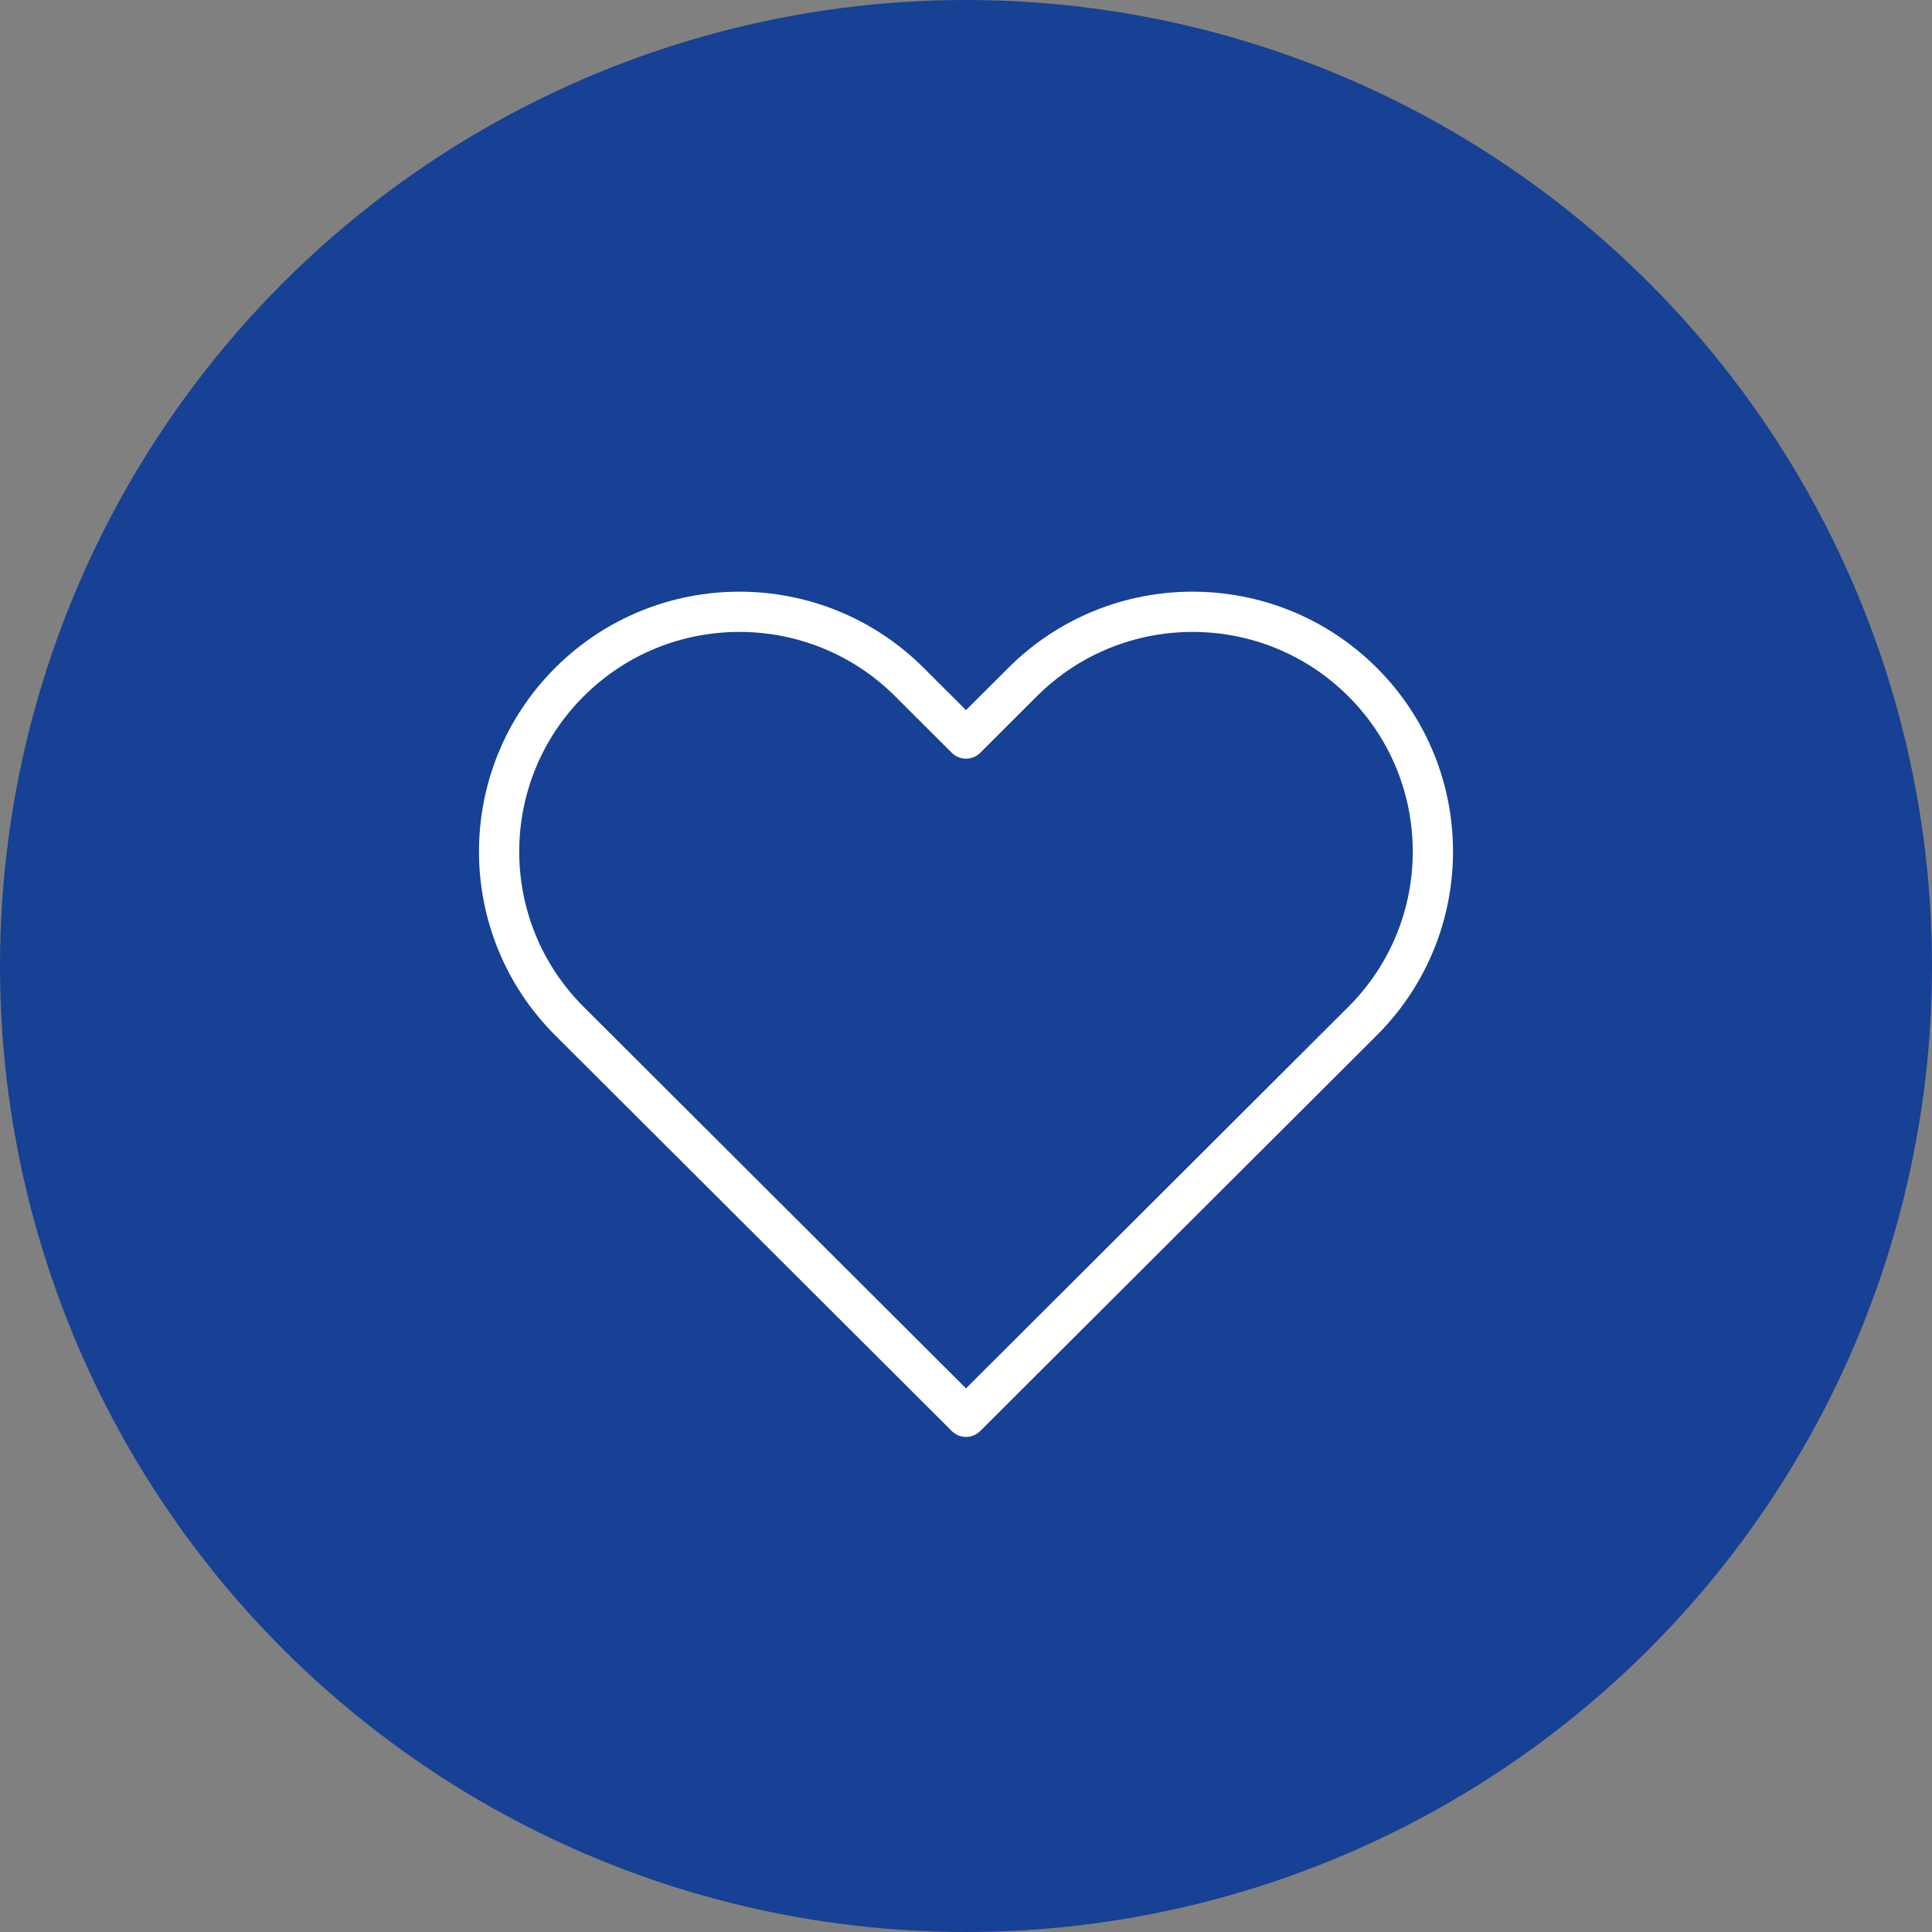
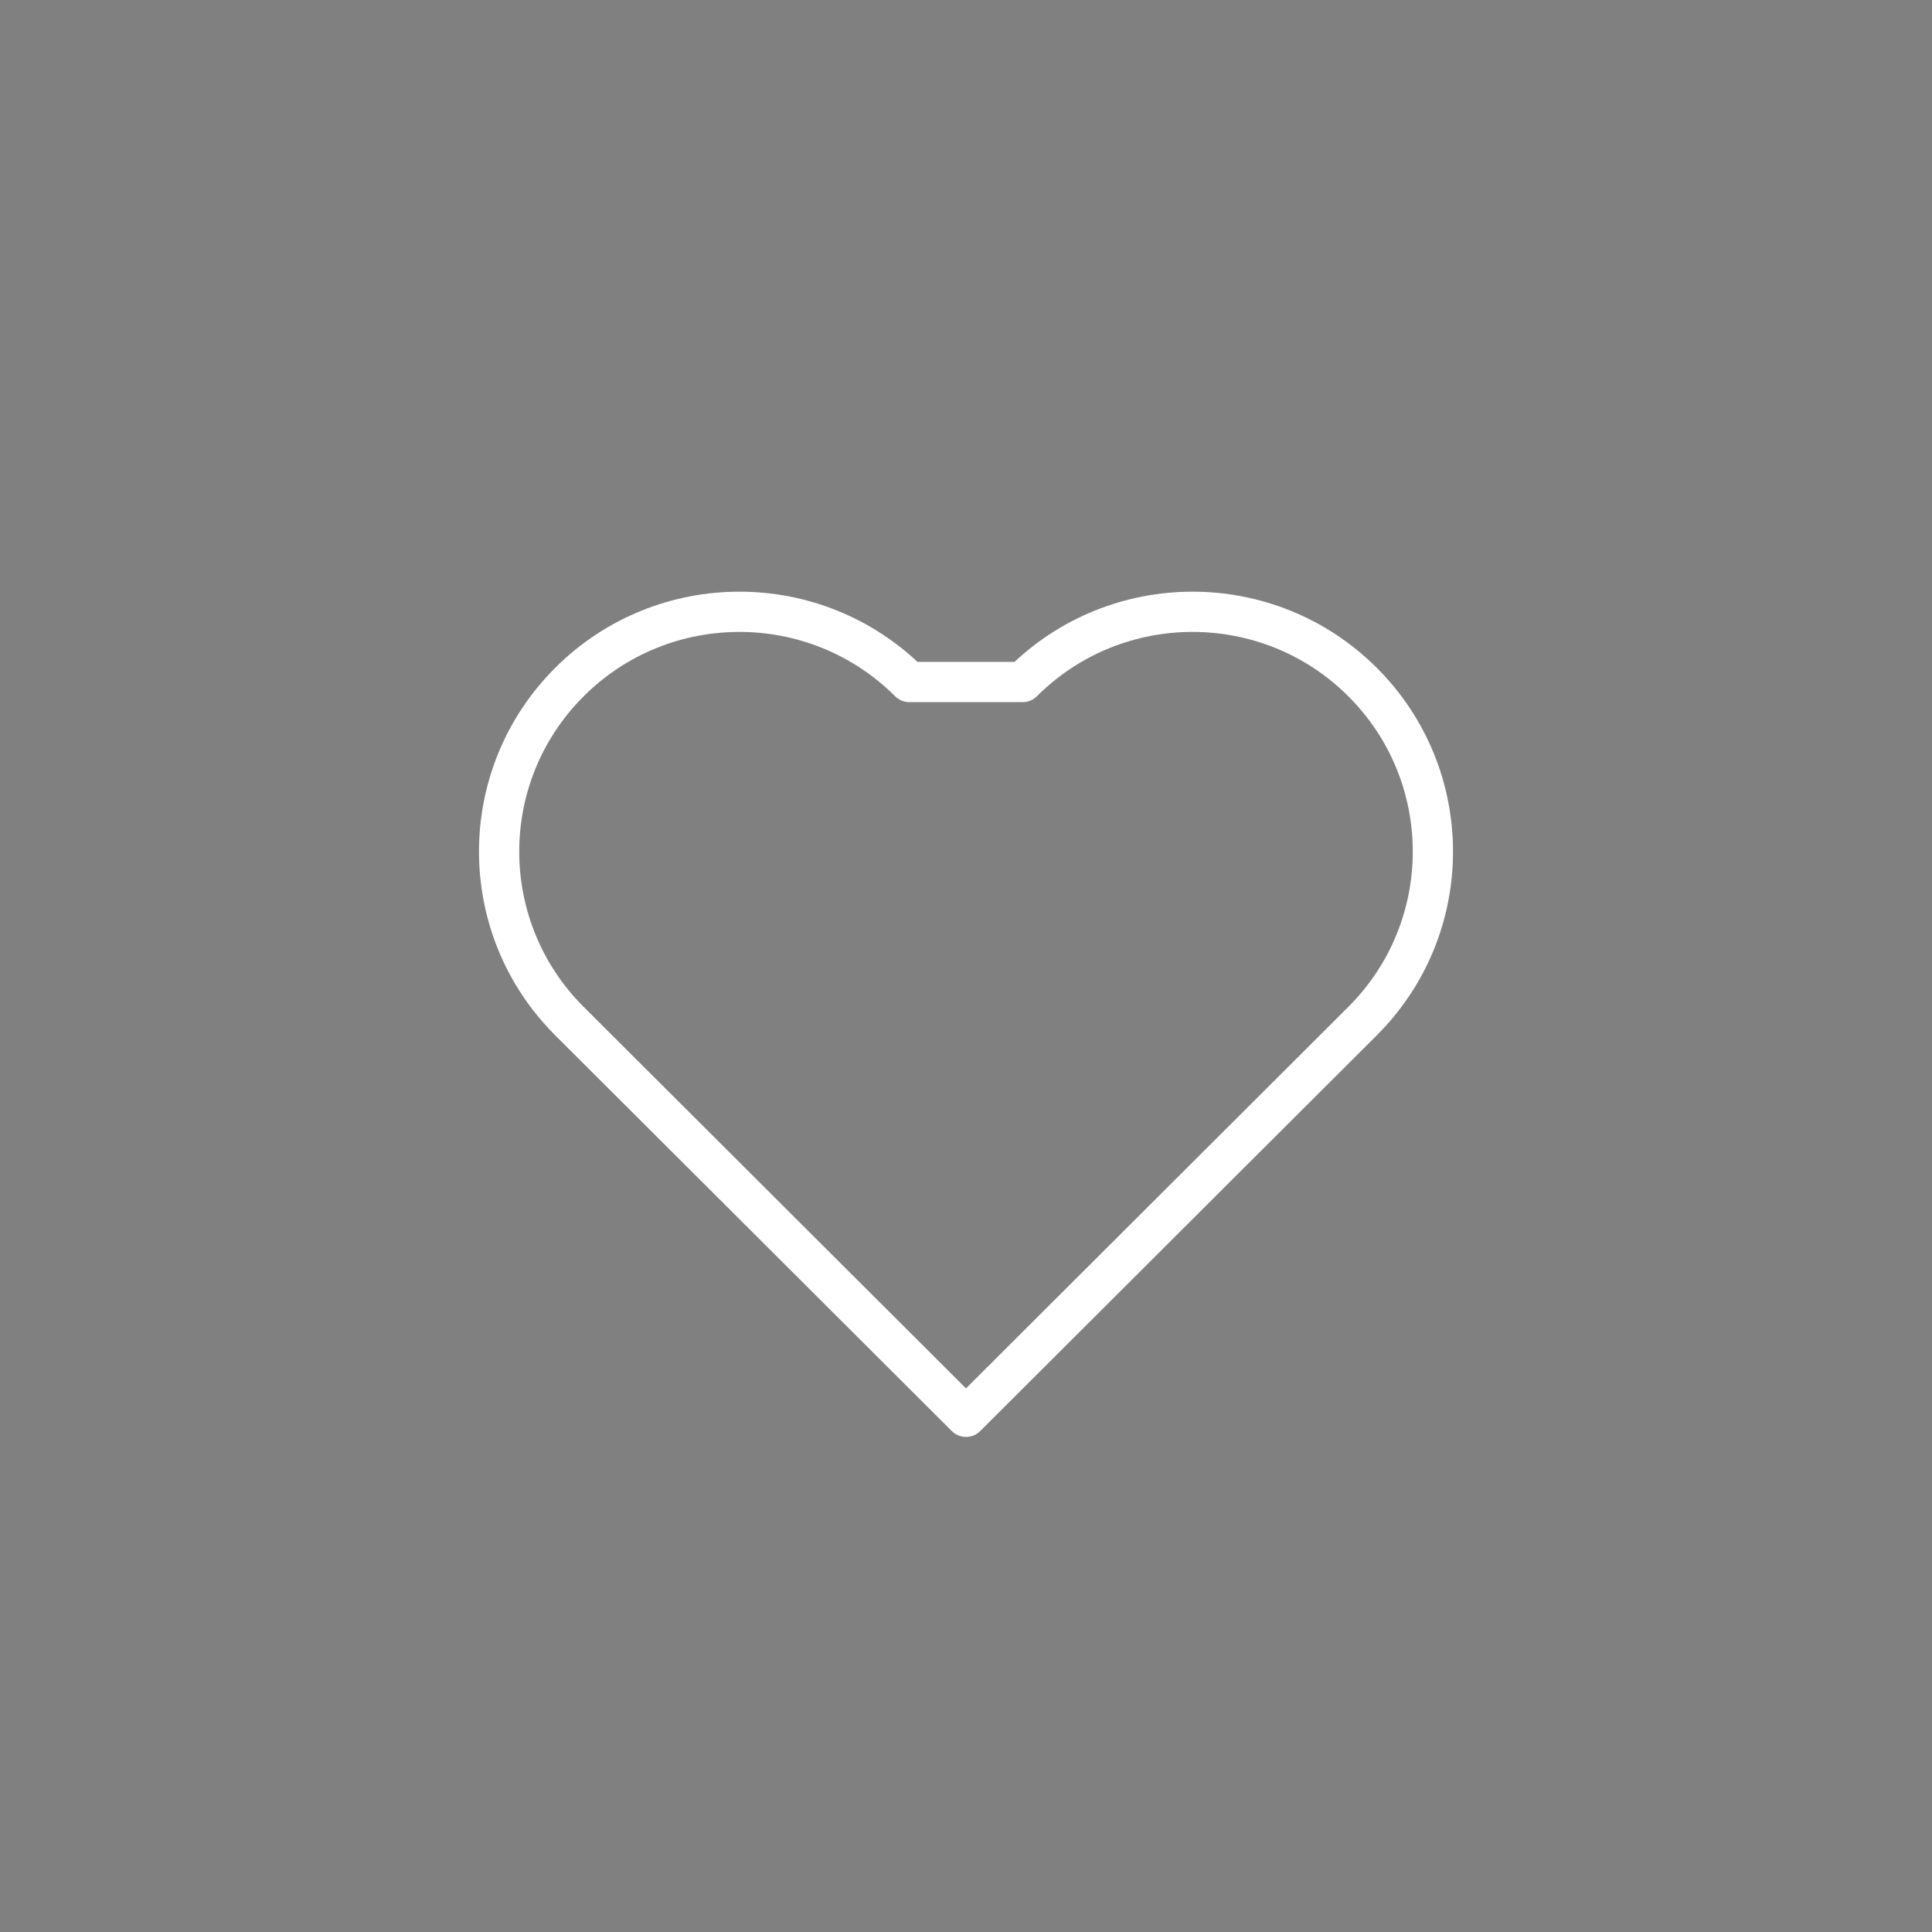
<svg xmlns="http://www.w3.org/2000/svg" width="120px" height="120px" viewBox="0 0 120 120" version="1.1">
  <rect x="0" y="0" width="120" height="120" fill="#808080" stroke="none" />
  <title>heart-thumb-big</title>
  <g id="Page-1" stroke="none" stroke-width="1" fill="none" fill-rule="evenodd">
    <g id="heart-thumb-big">
      <g id="Group-37" fill="#164194" fill-rule="nonzero">
-         <circle id="Oval-2" cx="60" cy="60" r="60" />
-       </g>
-       <path d="M84.628,42.361 C78.798,36.546 69.346,36.546 63.519,42.361 L60,45.873 L56.481,42.361 C50.651,36.546 41.2,36.546 35.372,42.361 C29.543,48.179 29.543,57.61 35.372,63.425 L60,88 L84.628,63.425 C90.457,57.61 90.457,48.176 84.628,42.361 Z" id="Stroke-1" stroke="#FFFFFF" stroke-width="2.5" stroke-linecap="round" stroke-linejoin="round" />
+         </g>
+       <path d="M84.628,42.361 C78.798,36.546 69.346,36.546 63.519,42.361 L56.481,42.361 C50.651,36.546 41.2,36.546 35.372,42.361 C29.543,48.179 29.543,57.61 35.372,63.425 L60,88 L84.628,63.425 C90.457,57.61 90.457,48.176 84.628,42.361 Z" id="Stroke-1" stroke="#FFFFFF" stroke-width="2.5" stroke-linecap="round" stroke-linejoin="round" />
    </g>
  </g>
</svg>